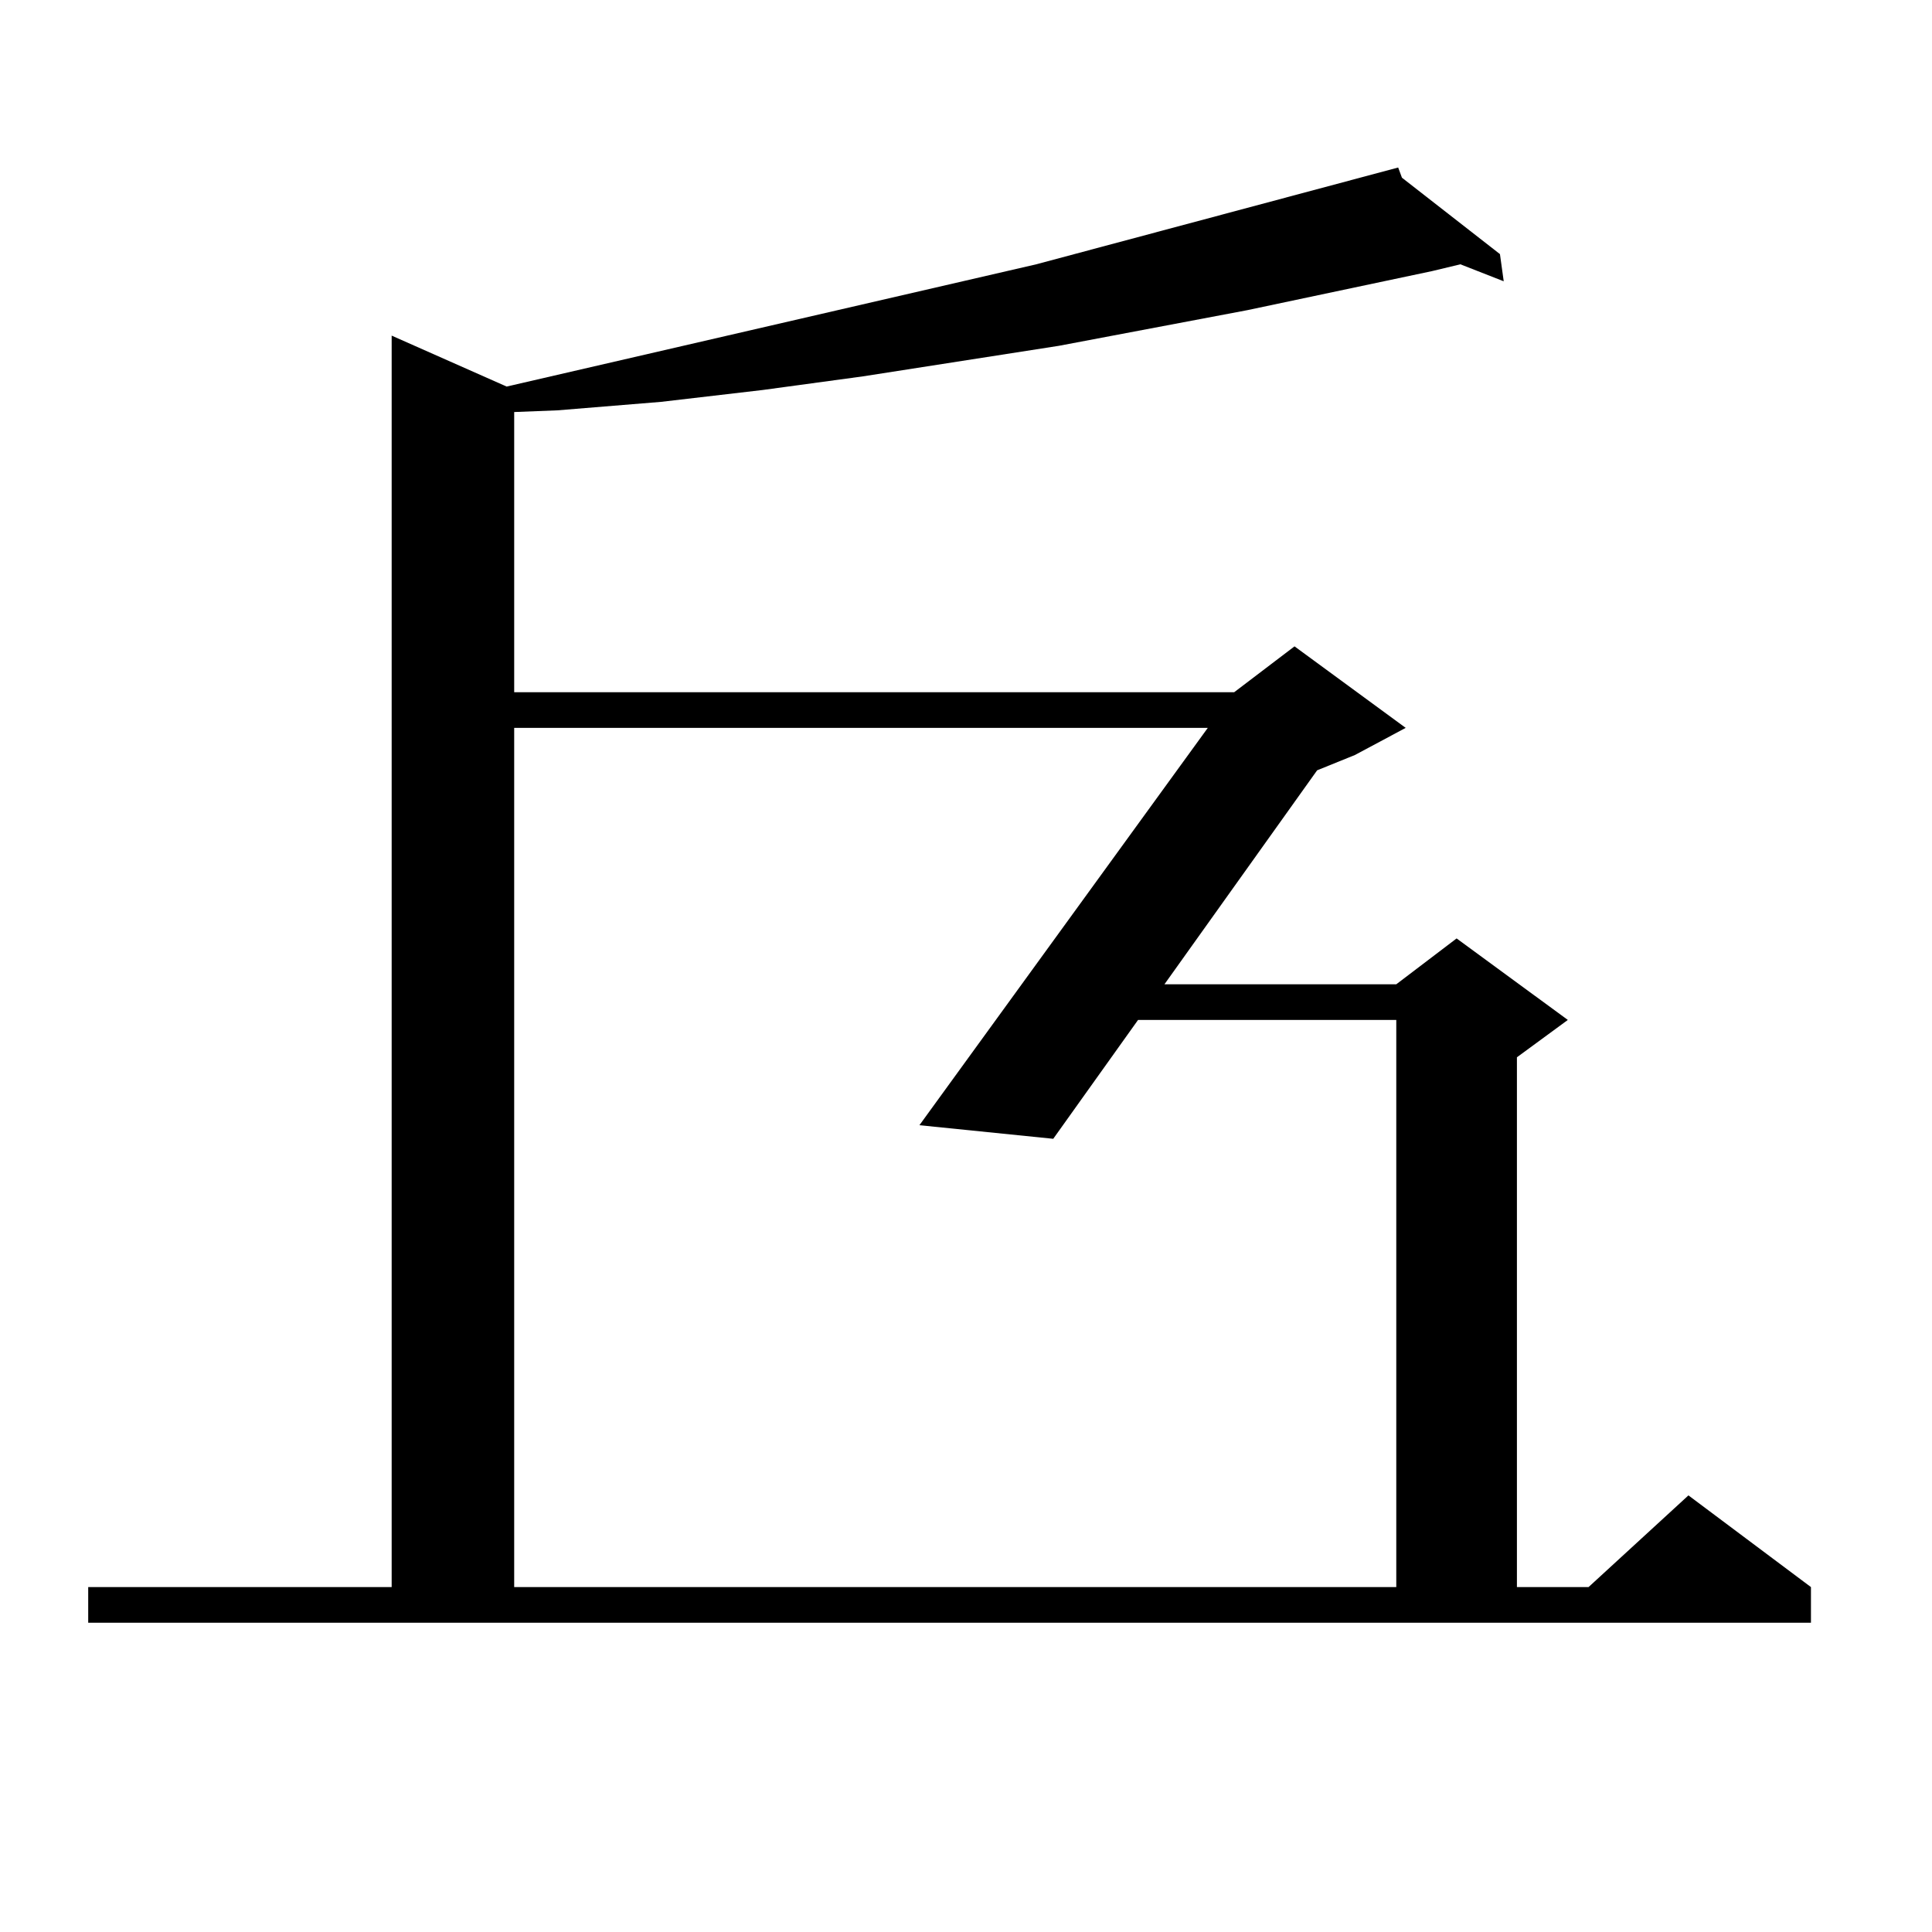
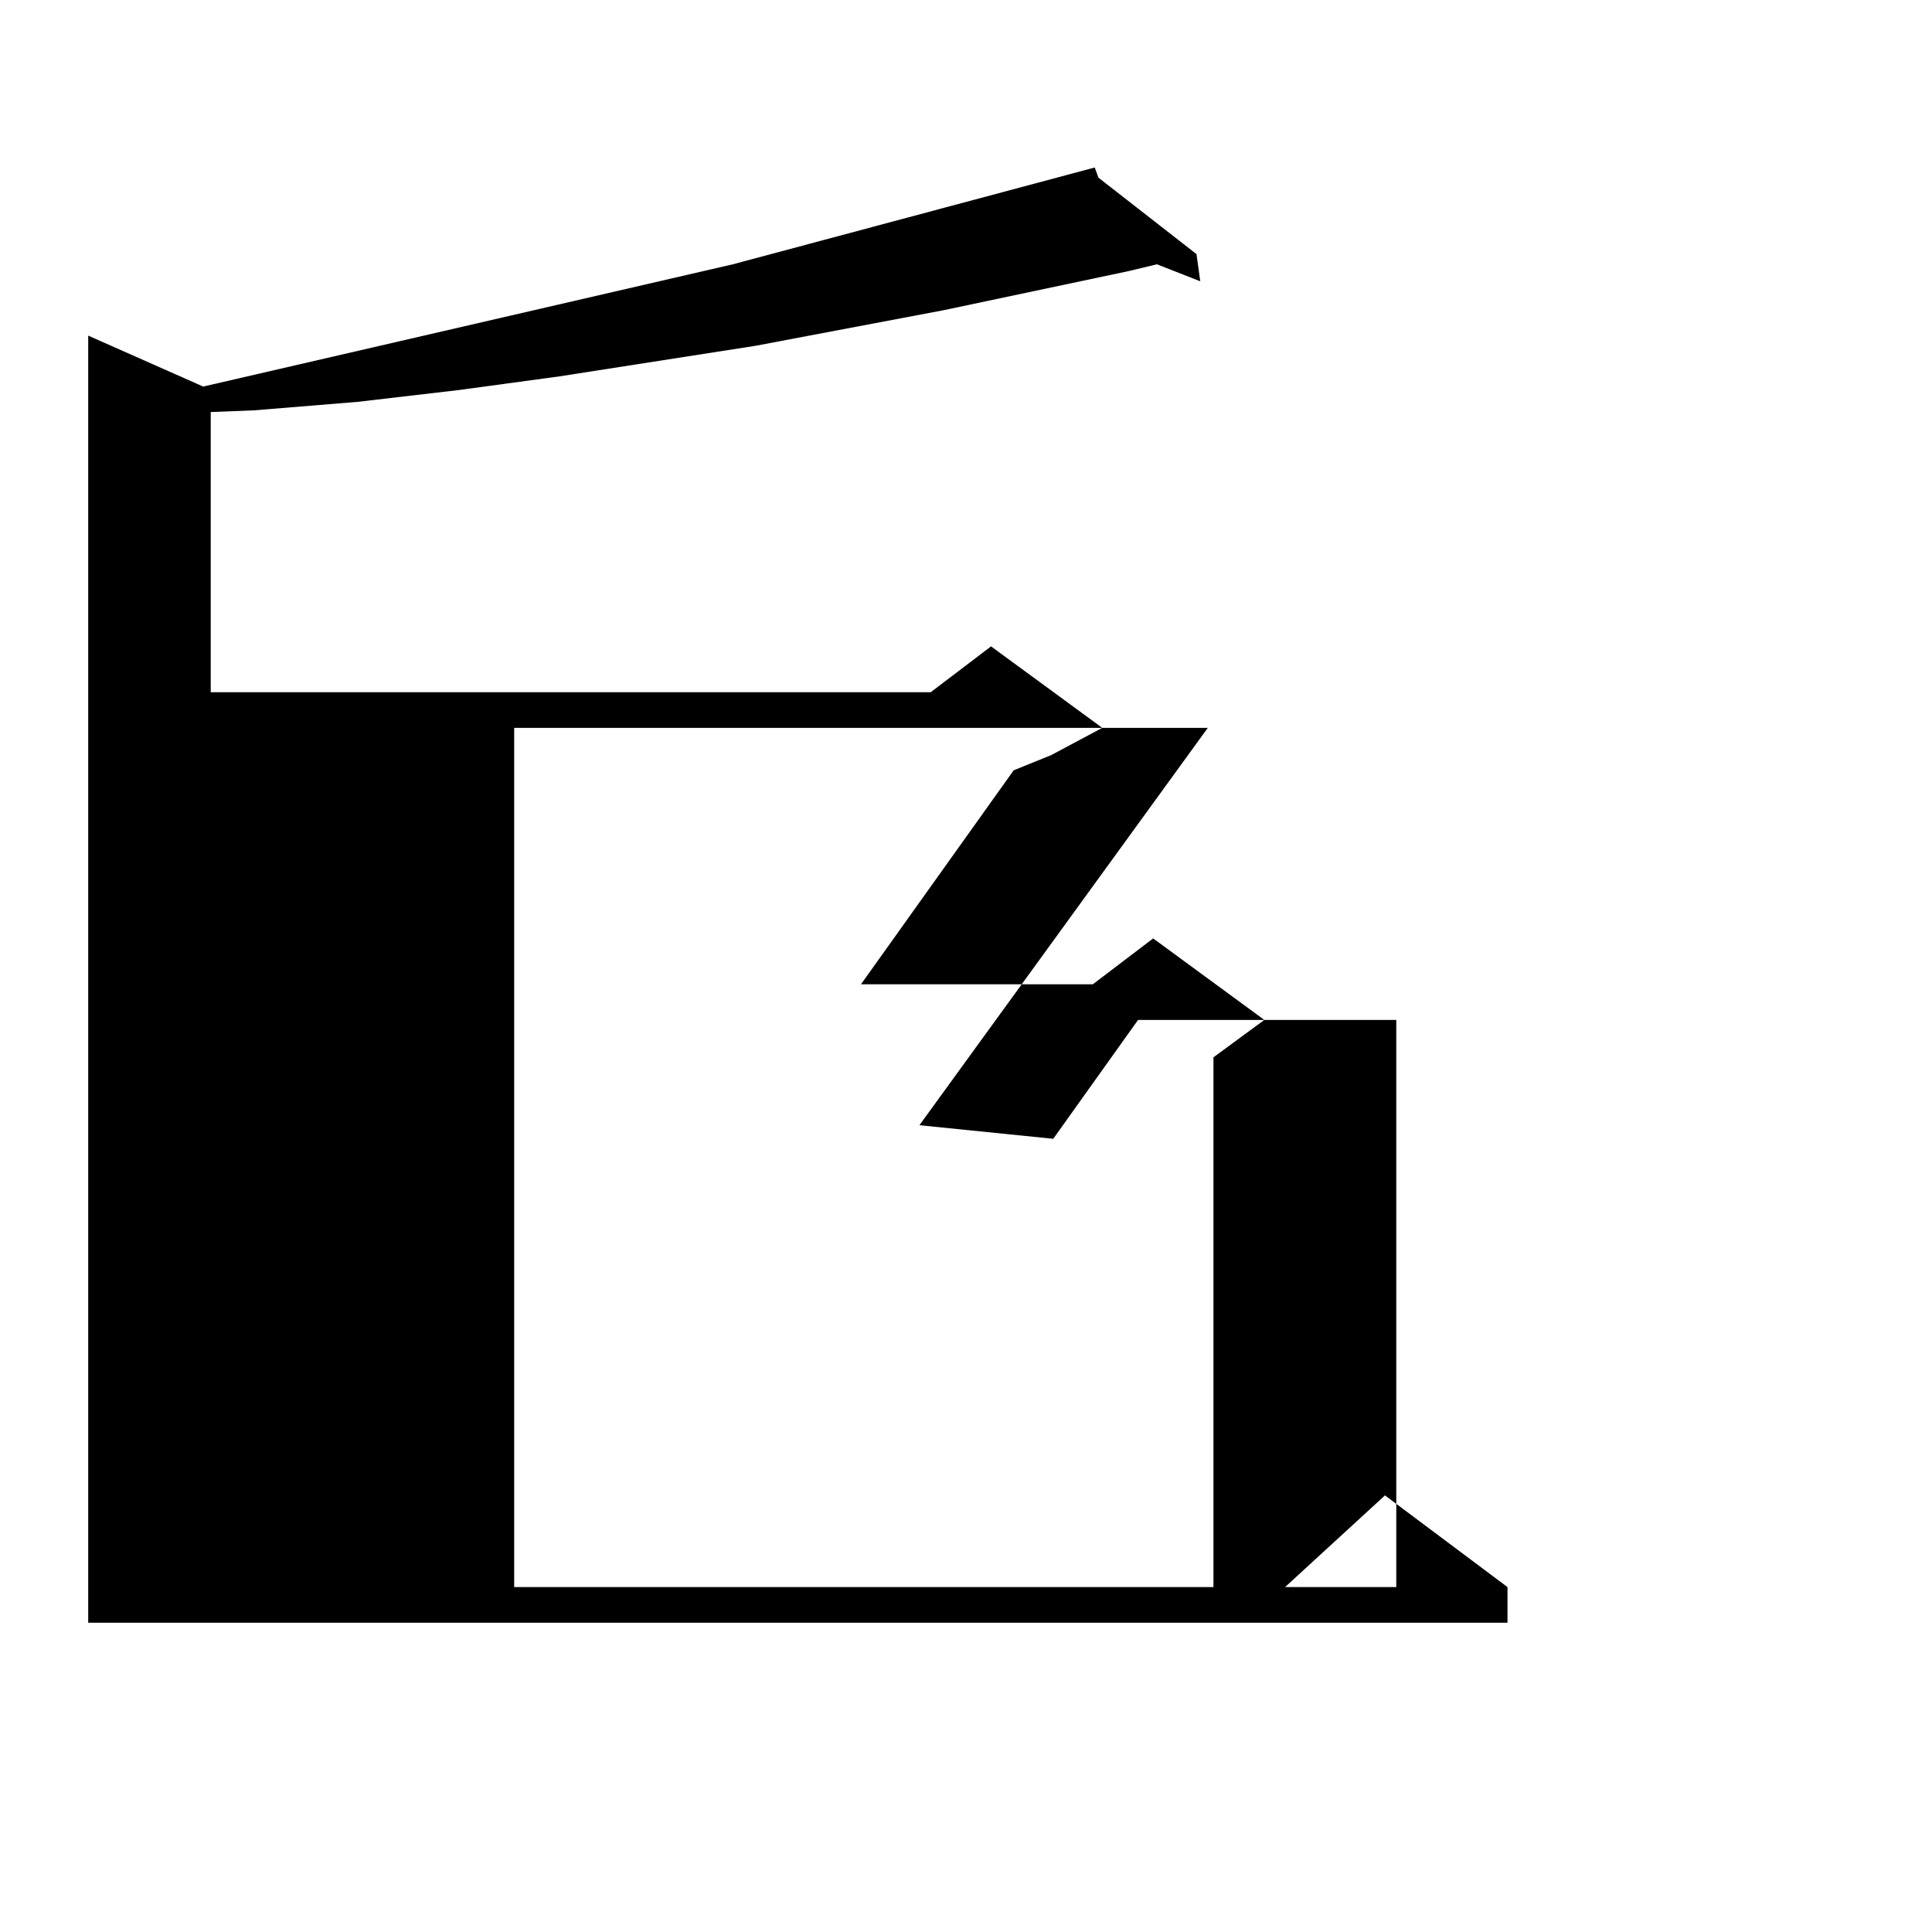
<svg xmlns="http://www.w3.org/2000/svg" version="1.1" id="图层_1" x="0px" y="0px" width="1000px" height="1000px" viewBox="0 0 1000 1000" enable-background="new 0 0 1000 1000" xml:space="preserve">
-   <path d="M45.657,821.469h157.069V173.715l59.511,26.367l274.14-63.281l187.313-50.098l1.951,5.273l50.73,39.551l1.951,14.063  l-22.438-8.789l-14.634,3.516l-95.607,20.215l-97.559,18.457l-101.461,15.82l-51.706,7.031l-52.682,6.152l-53.657,4.395  l-22.438,0.879v145.02h372.674l31.219-23.73l57.56,42.188l-26.341,14.063l-19.512,7.91l-79.022,110.742h119.997l31.219-23.73  l57.56,42.188l-26.341,19.336v274.219h37.072l51.706-47.461l63.413,47.461v18.457H45.657V821.469z M266.14,376.742v444.727h456.574  V527.914H589.059l-43.901,61.523l-69.267-7.031l149.265-205.664H266.14z" />
+   <path d="M45.657,821.469V173.715l59.511,26.367l274.14-63.281l187.313-50.098l1.951,5.273l50.73,39.551l1.951,14.063  l-22.438-8.789l-14.634,3.516l-95.607,20.215l-97.559,18.457l-101.461,15.82l-51.706,7.031l-52.682,6.152l-53.657,4.395  l-22.438,0.879v145.02h372.674l31.219-23.73l57.56,42.188l-26.341,14.063l-19.512,7.91l-79.022,110.742h119.997l31.219-23.73  l57.56,42.188l-26.341,19.336v274.219h37.072l51.706-47.461l63.413,47.461v18.457H45.657V821.469z M266.14,376.742v444.727h456.574  V527.914H589.059l-43.901,61.523l-69.267-7.031l149.265-205.664H266.14z" />
</svg>